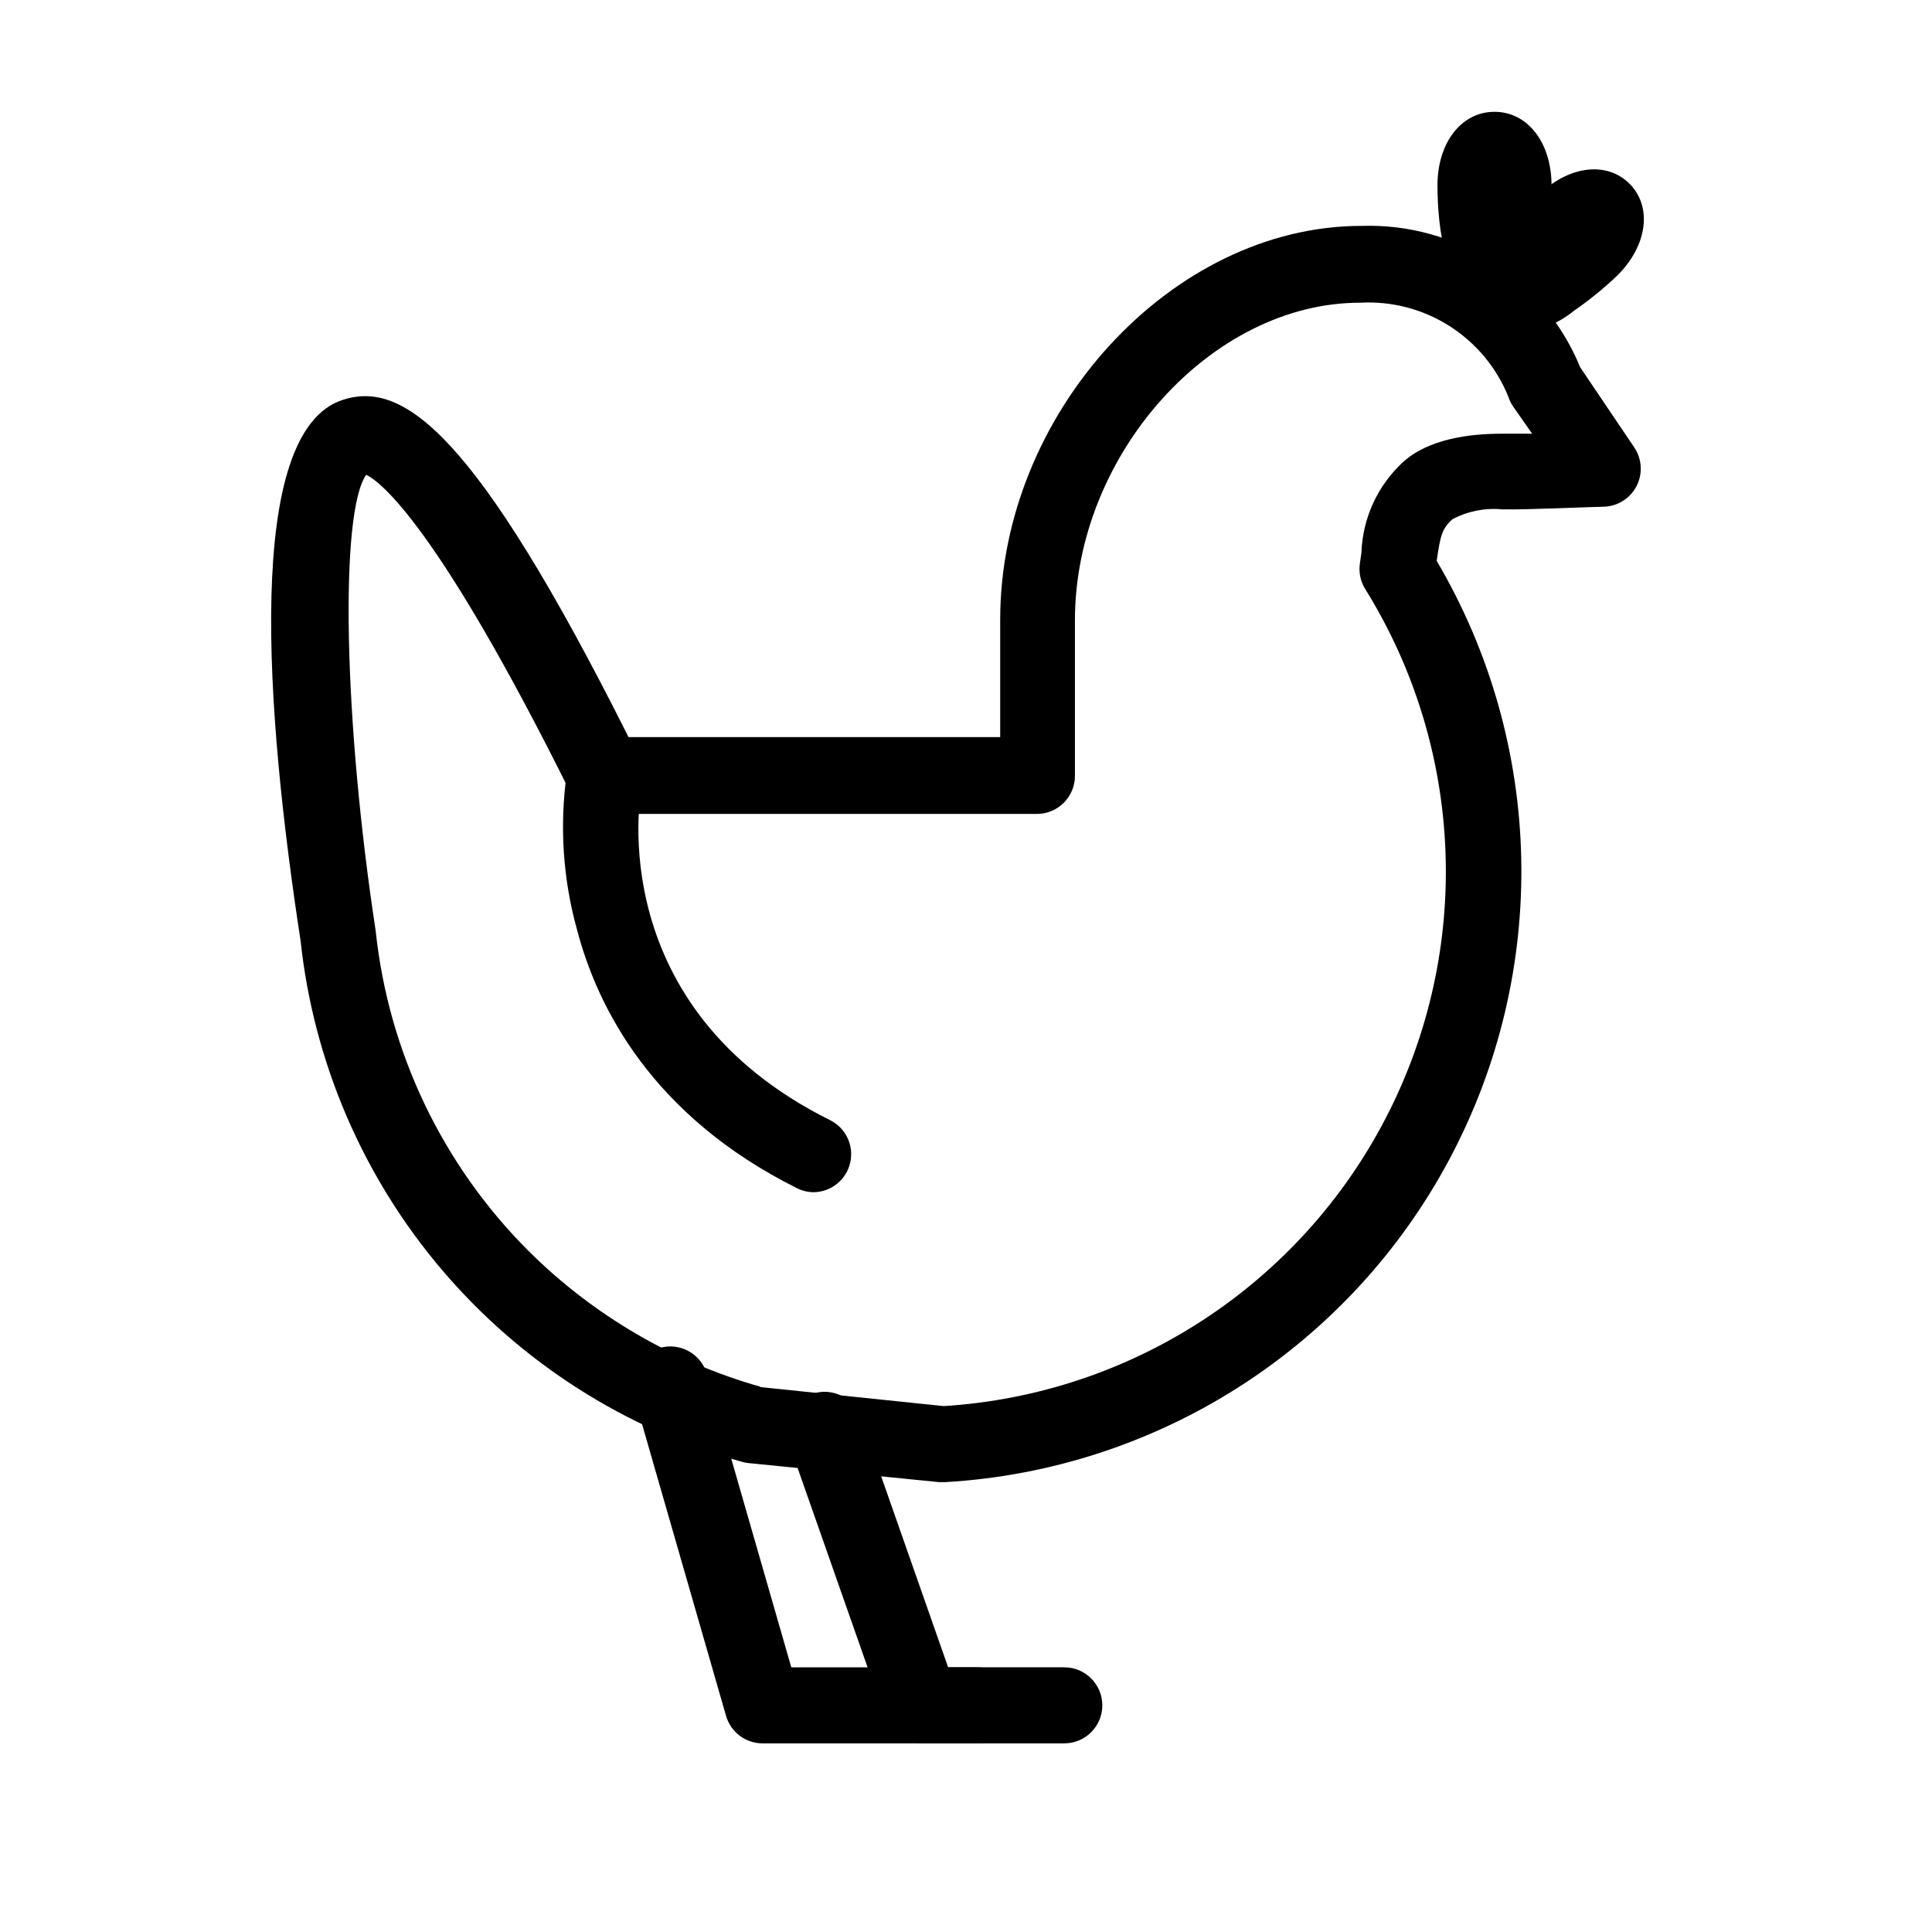
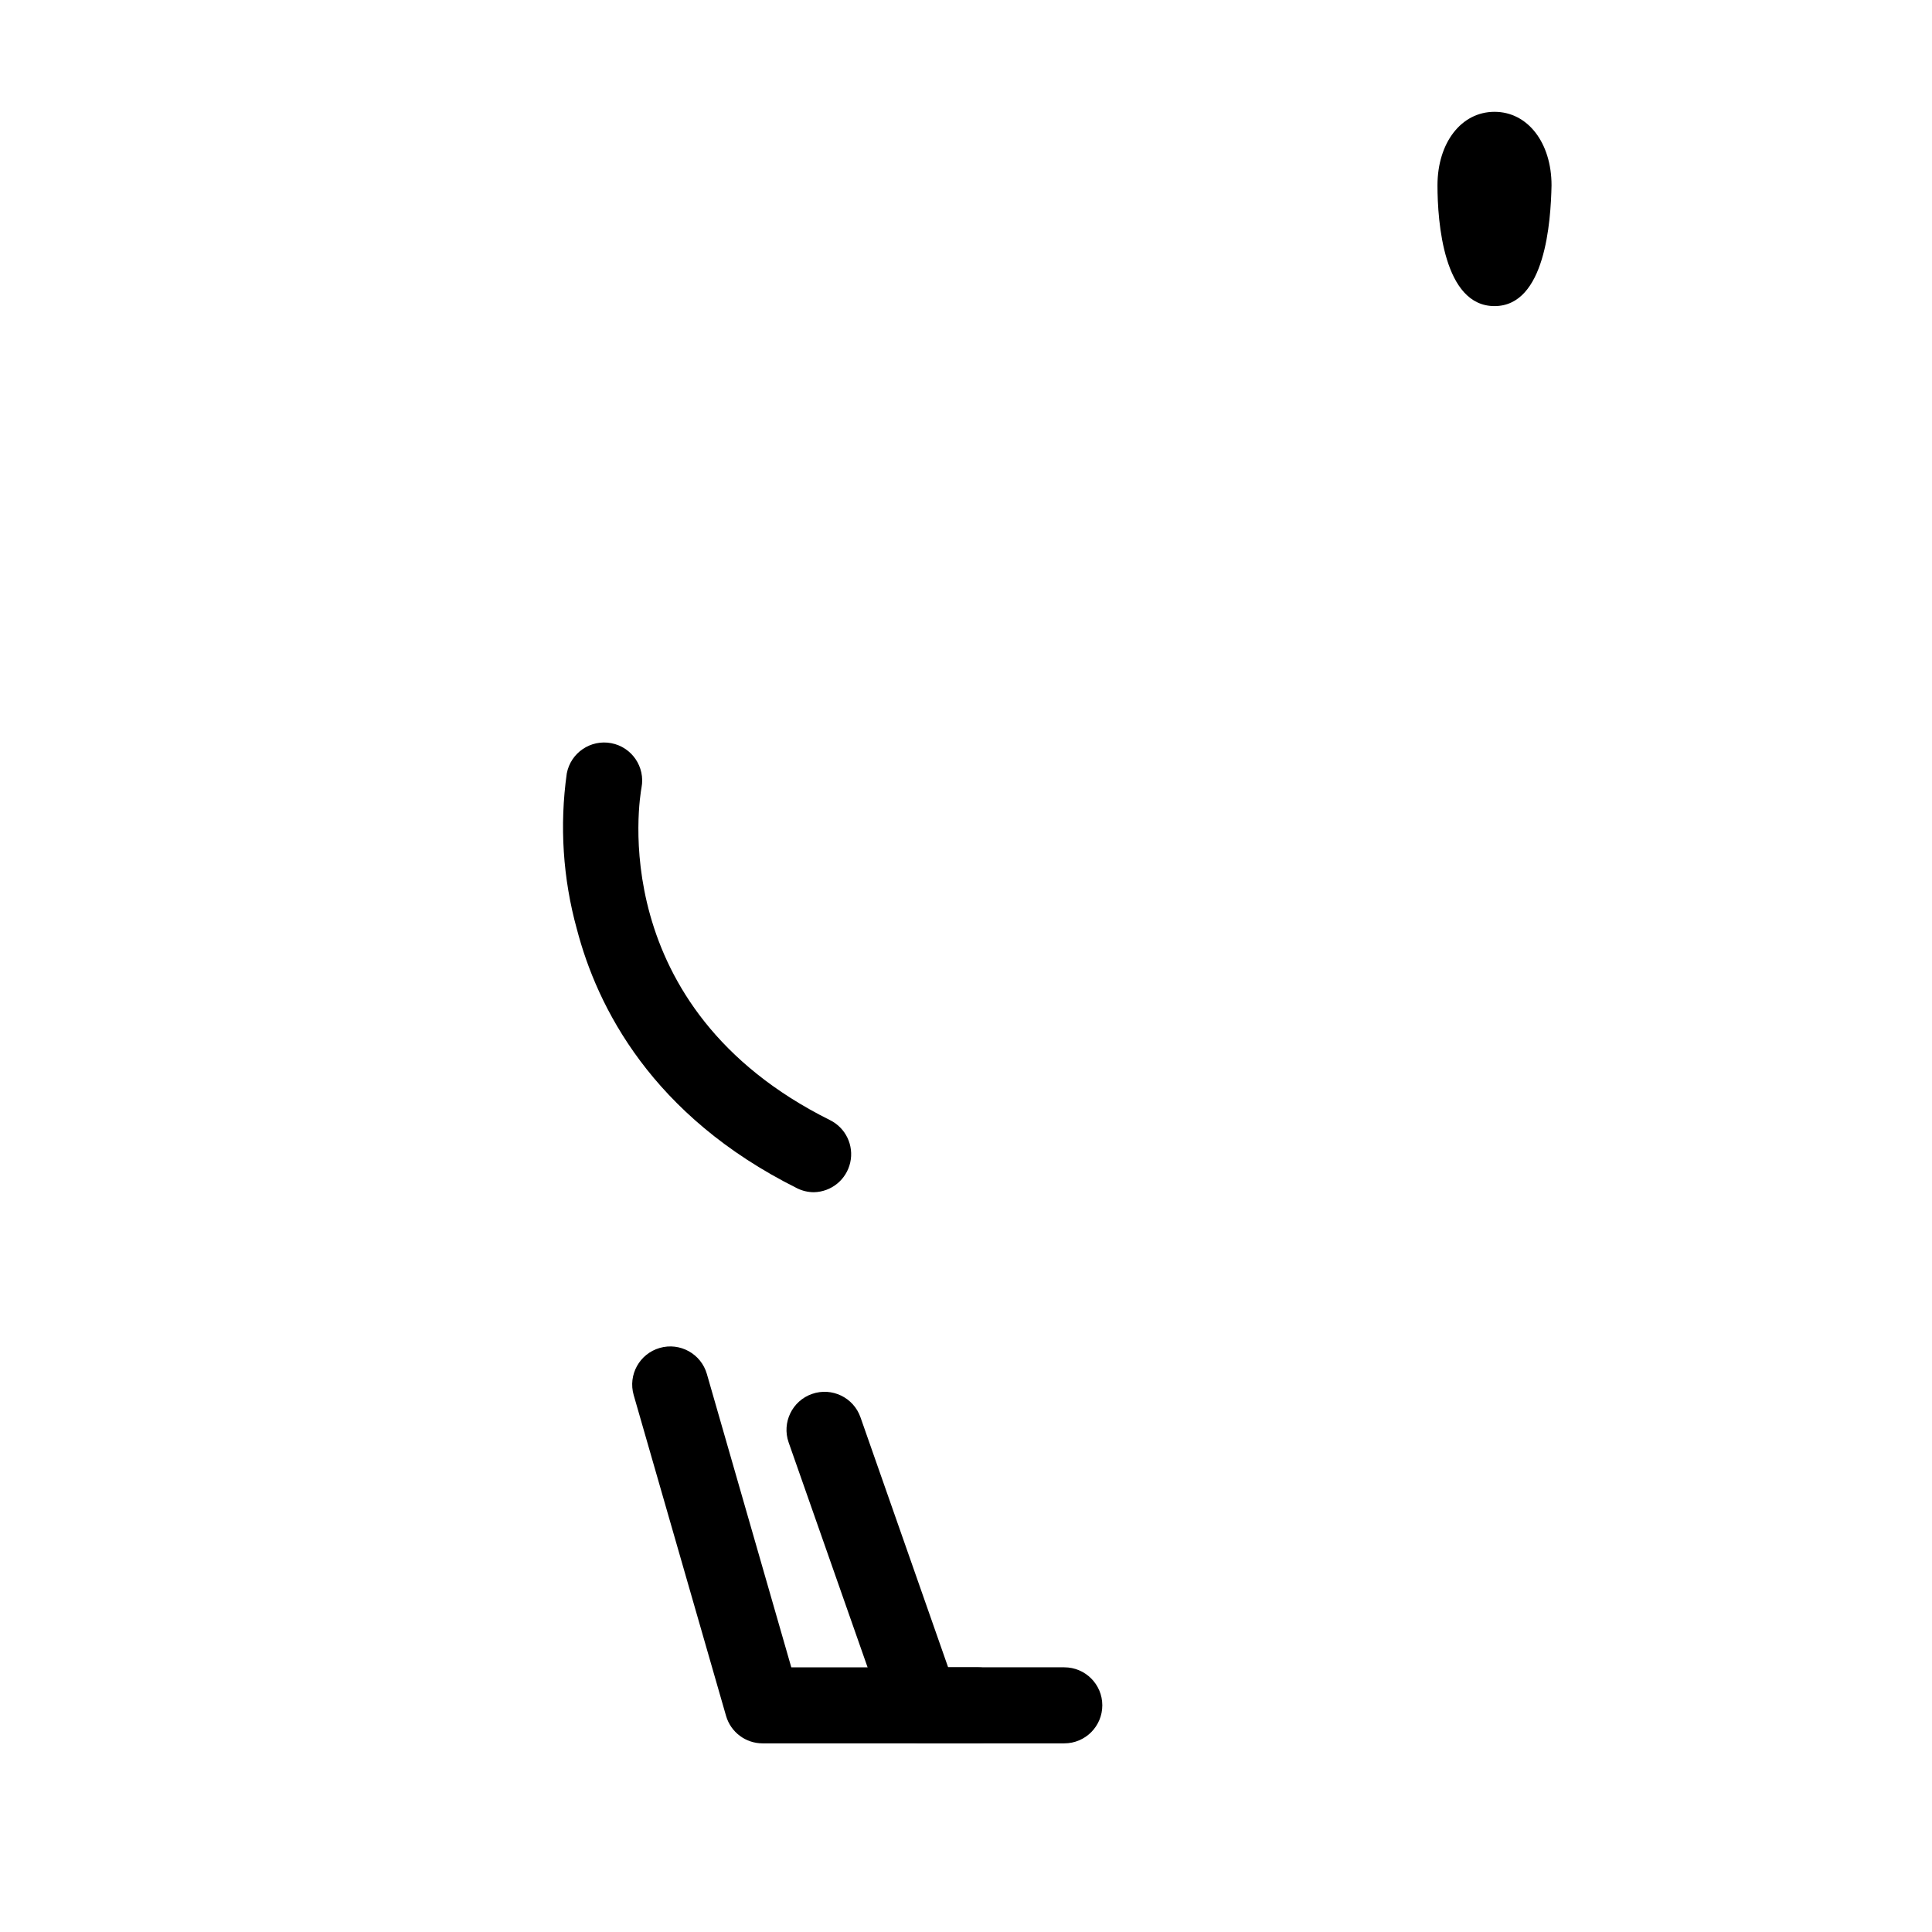
<svg xmlns="http://www.w3.org/2000/svg" fill="#000000" width="800px" height="800px" version="1.1" viewBox="144 144 512 512">
  <g>
    <path d="m540.06 225.12c-13.504 0-15.113-22.371-15.113-31.992 0-11.285 6.297-19.496 15.113-19.496s15.113 8.211 15.113 19.496c-0.203 9.625-1.664 31.992-15.113 31.992z" />
-     <path d="m546.96 232.28c-2.848 0.016-5.578-1.129-7.559-3.176-7.203-7.203-0.453-16.977 2.82-21.664 2.793-4.074 5.891-7.934 9.27-11.535 8.012-7.961 18.238-9.32 24.336-3.223s4.785 16.375-3.223 24.336v-0.004c-3.547 3.387-7.356 6.484-11.387 9.27-4.074 3.336-9.027 5.418-14.258 5.996z" />
    <path d="m426.05 606.01h-37.887c-4.273 0.012-8.09-2.676-9.523-6.703l-25.645-73.051c-1.836-5.258 0.938-11.012 6.199-12.848 5.258-1.836 11.008 0.938 12.844 6.195l23.227 66.25h30.781l0.004 0.004c5.562 0 10.074 4.508 10.074 10.074 0 5.566-4.512 10.078-10.074 10.078z" />
    <path d="m403.02 606.01h-56.93c-4.477 0-8.418-2.957-9.672-7.258l-24.484-85.043c-1.547-5.356 1.547-10.949 6.902-12.492 5.356-1.547 10.949 1.547 12.492 6.902l22.371 77.738h49.32c5.566 0 10.078 4.508 10.078 10.074 0 5.566-4.512 10.078-10.078 10.078z" />
-     <path d="m393.9 536.78h-1.059l-50.383-5.039 0.004 0.004c-0.562-0.055-1.121-0.156-1.664-0.305-31.105-8.641-58.902-26.426-79.789-51.047-20.883-24.621-33.895-54.945-37.348-87.047-9.27-60.457-15.113-135.17 11.336-143.43 15.922-5.039 34.965 8.465 75.57 89.426h98.496v-31.137c0-54.613 45.344-104.34 95.723-104.34v0.004c12.34-0.422 24.508 2.945 34.875 9.648 10.363 6.699 18.434 16.414 23.117 27.832l14.309 21.211h-0.004c2.055 3.031 2.301 6.938 0.648 10.203-1.656 3.266-4.949 5.379-8.605 5.516-2.168 0-21.109 0.855-26.652 0.707h-0.402c-4.547-0.438-9.121 0.473-13.152 2.617-2.82 2.519-3.223 4.434-4.18 11.035 28.676 48.672 29.949 108.76 3.359 158.6-26.586 49.84-77.199 82.25-133.59 85.543zm-48.418-25.191 48.617 5.039h0.004c49.84-3.117 94.375-32.199 117.27-76.582s20.777-97.535-5.578-139.95c-1.262-2.027-1.762-4.438-1.41-6.801l0.402-2.82v-0.004c0.32-9.109 4.254-17.723 10.934-23.93 6.902-6.348 18.086-7.606 26.199-7.606h0.707 7.406l-5.039-7.203v-0.004c-0.543-0.793-0.965-1.656-1.262-2.57-3.121-7.738-8.594-14.309-15.641-18.781s-15.32-6.625-23.656-6.156c-39.449 0-75.57 40.305-75.57 84.188v41.211c0 2.672-1.062 5.234-2.953 7.125-1.887 1.891-4.449 2.953-7.125 2.953h-114.52c-3.84 0.016-7.359-2.152-9.066-5.594-35.266-70.938-50.383-82.473-54.16-84.289-7.055 10.078-5.996 65.141 2.519 120.91 3.391 32.098 17.707 62.051 40.555 84.844 17.086 16.973 38.199 29.332 61.363 35.922z" />
    <path d="m359.7 459.95c-1.559-0.004-3.094-0.363-4.484-1.059-38.441-19.195-52.949-47.961-58.34-68.668l-0.004-0.004c-3.707-13.426-4.613-27.469-2.668-41.262 1.043-5.465 6.32-9.051 11.789-8.008s9.055 6.32 8.012 11.789c-0.453 2.469-10.078 58.242 49.977 88.117 4.152 2.066 6.356 6.699 5.34 11.223-1.012 4.527-4.984 7.773-9.621 7.871z" />
  </g>
</svg>